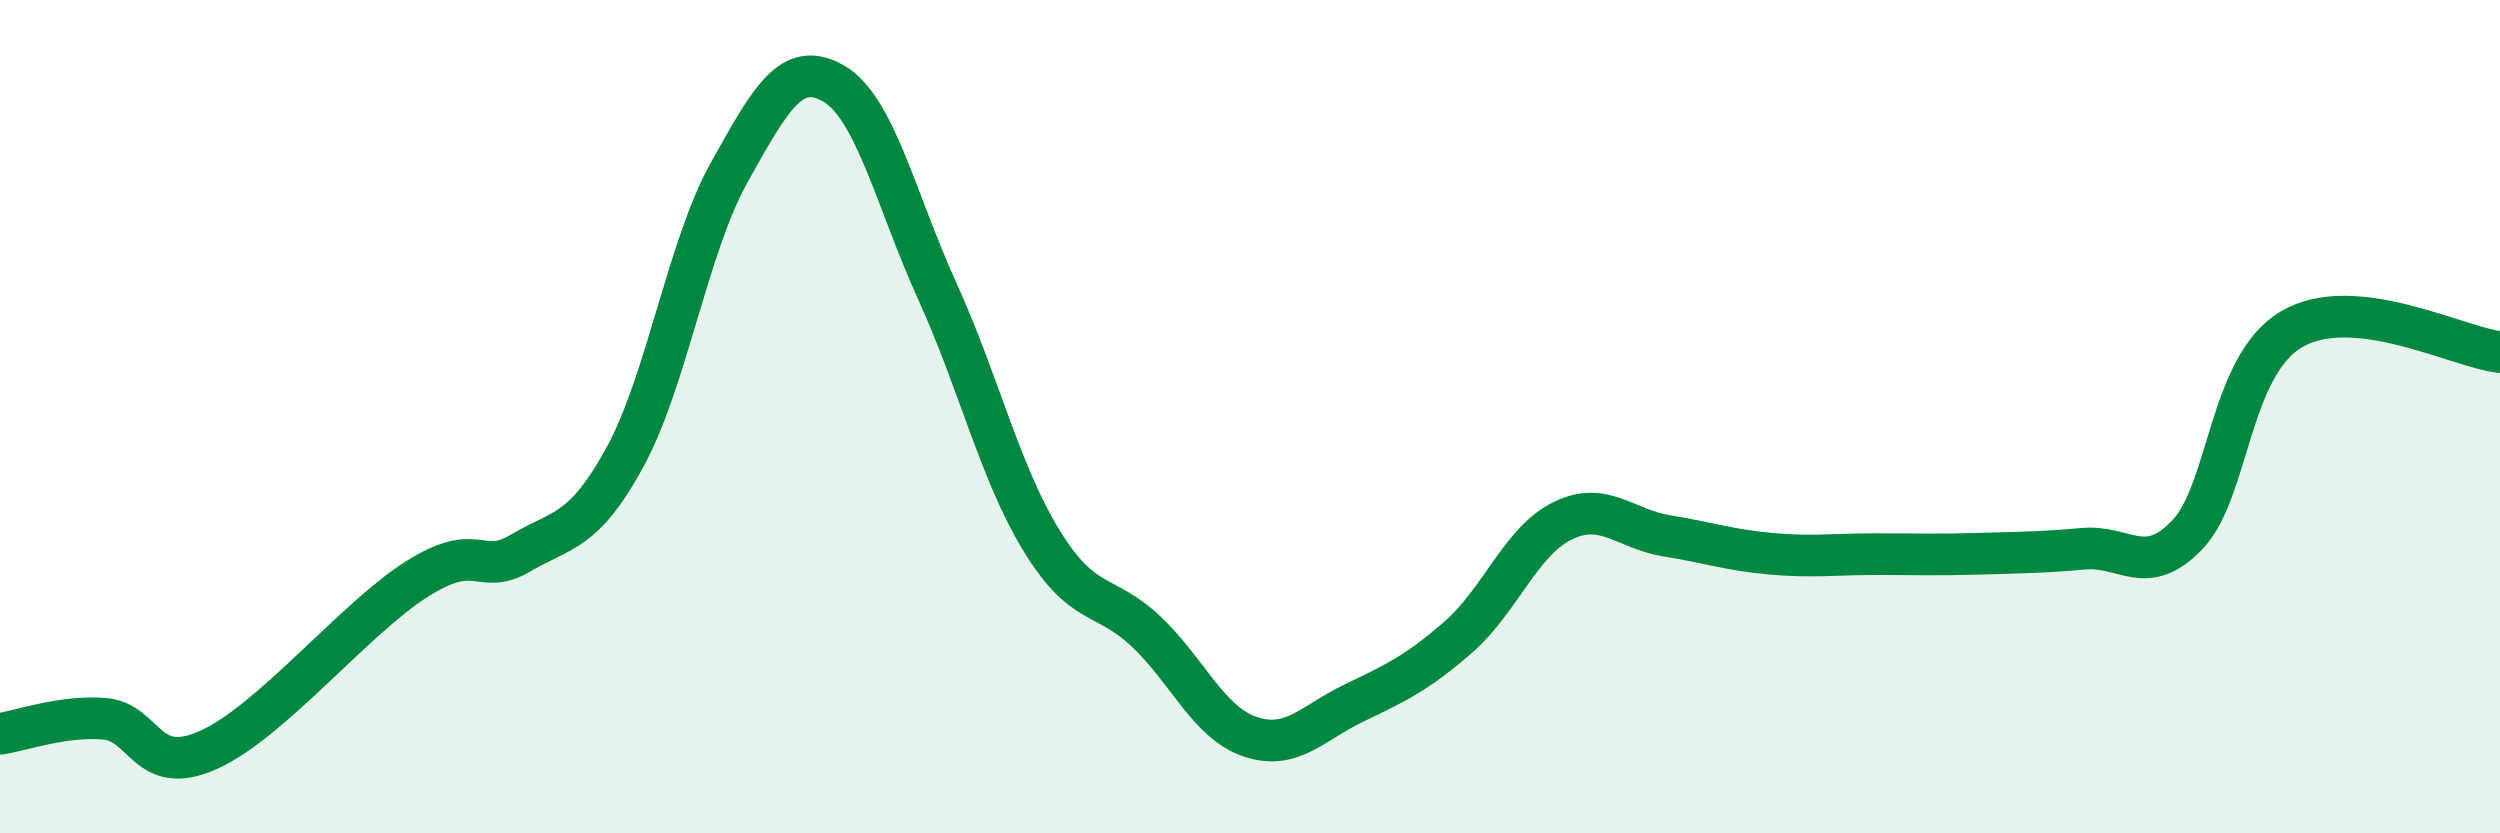
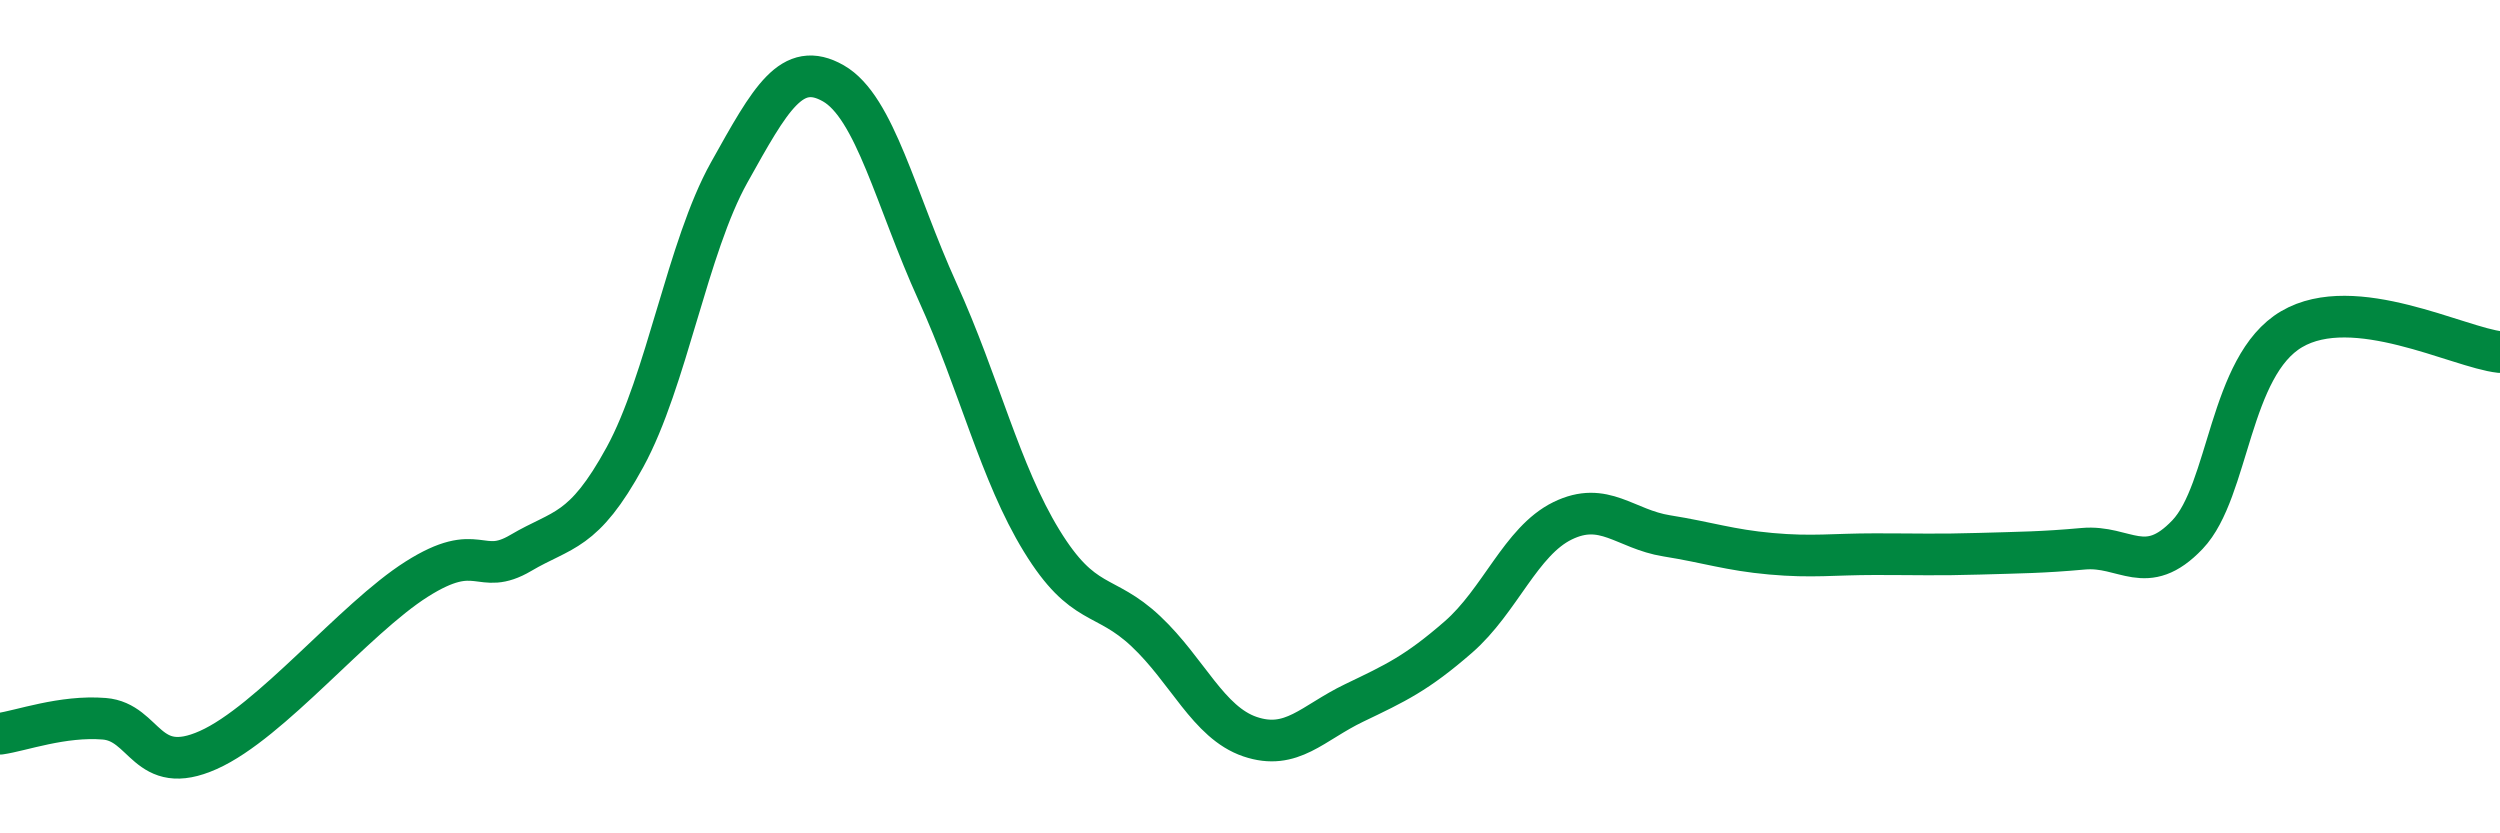
<svg xmlns="http://www.w3.org/2000/svg" width="60" height="20" viewBox="0 0 60 20">
-   <path d="M 0,17.61 C 0.5,17.54 1.5,17.17 2.5,17.25 C 3.5,17.33 3.5,18.67 5,18 C 6.5,17.33 8.5,14.85 10,13.9 C 11.5,12.95 11.5,13.86 12.5,13.27 C 13.5,12.68 14,12.8 15,10.97 C 16,9.14 16.5,5.93 17.5,4.14 C 18.5,2.35 19,1.43 20,2 C 21,2.57 21.5,4.8 22.5,7 C 23.5,9.2 24,11.35 25,12.98 C 26,14.61 26.5,14.21 27.5,15.15 C 28.5,16.09 29,17.34 30,17.68 C 31,18.02 31.5,17.35 32.5,16.87 C 33.5,16.39 34,16.16 35,15.29 C 36,14.42 36.5,12.99 37.5,12.5 C 38.5,12.01 39,12.7 40,12.86 C 41,13.02 41.5,13.2 42.5,13.29 C 43.5,13.38 44,13.3 45,13.3 C 46,13.3 46.5,13.32 47.5,13.29 C 48.5,13.26 49,13.26 50,13.17 C 51,13.08 51.5,13.88 52.5,12.83 C 53.5,11.78 53.5,8.78 55,7.9 C 56.5,7.02 59,8.34 60,8.45L60 20L0 20Z" fill="#008740" opacity="0.1" stroke-linecap="round" stroke-linejoin="round" />
  <path d="M 0,17.61 C 0.5,17.54 1.5,17.17 2.5,17.25 C 3.5,17.33 3.5,18.67 5,18 C 6.5,17.33 8.5,14.85 10,13.9 C 11.5,12.95 11.5,13.86 12.5,13.27 C 13.5,12.68 14,12.8 15,10.97 C 16,9.14 16.5,5.93 17.5,4.14 C 18.5,2.35 19,1.43 20,2 C 21,2.57 21.5,4.8 22.5,7 C 23.5,9.2 24,11.35 25,12.98 C 26,14.61 26.5,14.21 27.5,15.15 C 28.5,16.09 29,17.34 30,17.68 C 31,18.02 31.5,17.35 32.5,16.87 C 33.5,16.39 34,16.16 35,15.29 C 36,14.42 36.5,12.99 37.5,12.5 C 38.5,12.01 39,12.7 40,12.86 C 41,13.02 41.5,13.2 42.5,13.29 C 43.5,13.38 44,13.3 45,13.3 C 46,13.3 46.5,13.32 47.5,13.29 C 48.5,13.26 49,13.26 50,13.17 C 51,13.08 51.5,13.88 52.5,12.83 C 53.5,11.78 53.5,8.78 55,7.9 C 56.5,7.02 59,8.34 60,8.45" stroke="#008740" stroke-width="1" fill="none" stroke-linecap="round" stroke-linejoin="round" />
</svg>